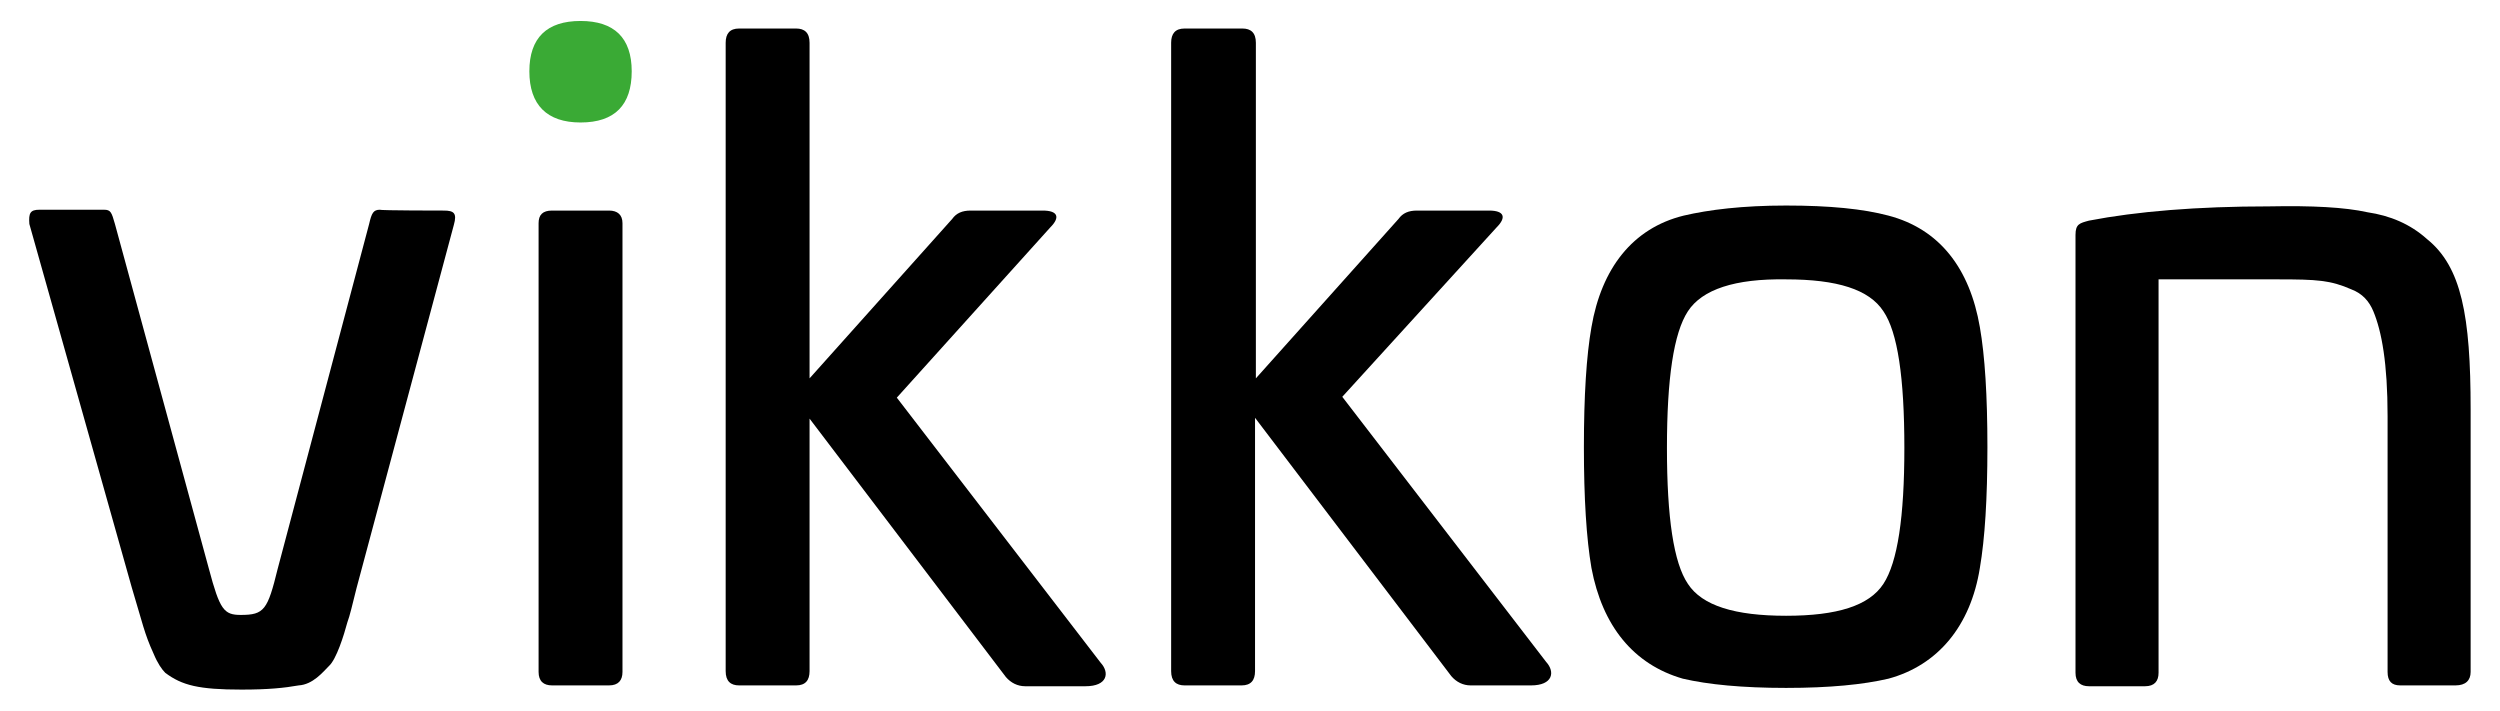
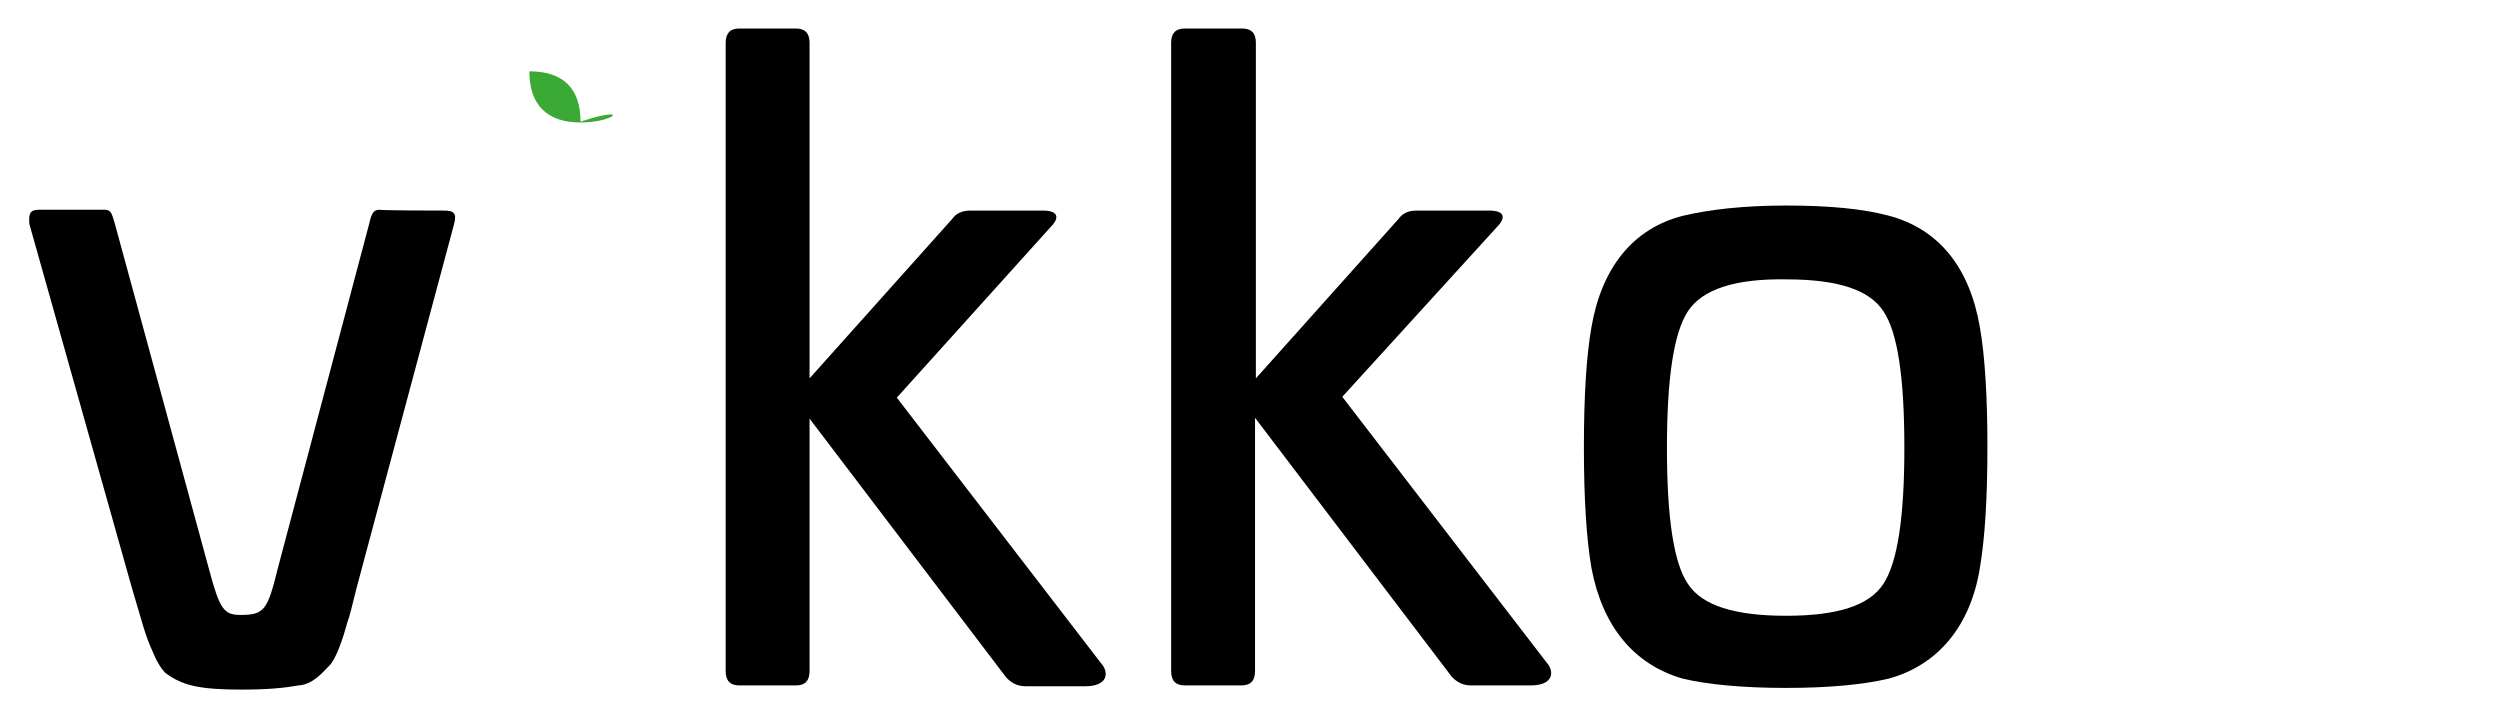
<svg xmlns="http://www.w3.org/2000/svg" version="1.1" id="Capa_1" x="0px" y="0px" viewBox="0 349 298 84.7" enable-background="new 0 349 298 84.7" xml:space="preserve">
  <g>
    <path d="M52.9,374.1c1.2,0,1.6,0.3,1.2,1.7l-11.6,43.3c-0.5,2-0.8,3.3-1.1,4.1c-0.4,1.5-1.3,4.4-2.2,5.2c-0.7,0.7-1.9,2.2-3.6,2.3   c-1.7,0.3-3.6,0.5-6.8,0.5c-5.1,0-7.1-0.5-9.1-2c-0.4-0.4-0.9-1.1-1.4-2.3c-1.1-2.4-1.3-3.6-2.6-7.9L3.5,375.7   c-0.1-1.3,0.1-1.7,1.2-1.7h7.7c0.8,0,0.9,0.3,1.3,1.7l11.2,41.1c1.3,4.9,1.8,5.5,3.8,5.5c2.8,0,3.2-0.6,4.4-5.5L44,375.7   c0.3-1.3,0.5-1.7,1.3-1.7C45.3,374.1,52.9,374.1,52.9,374.1z" />
-     <path fill="#3AAA35" d="M69.2,363.6c-4,0-6.1-2.1-6.1-6.1c0-4,2.1-6,6.1-6c4,0,6.1,2,6.1,6C75.3,361.5,73.3,363.6,69.2,363.6z" />
-     <path d="M72.6,374.1c1,0,1.6,0.5,1.6,1.5v53.5c0,1-0.5,1.6-1.6,1.6h-6.8c-1,0-1.6-0.5-1.6-1.6v-53.5c0-1,0.5-1.5,1.6-1.5H72.6z" />
+     <path fill="#3AAA35" d="M69.2,363.6c-4,0-6.1-2.1-6.1-6.1c4,0,6.1,2,6.1,6C75.3,361.5,73.3,363.6,69.2,363.6z" />
    <path d="M94.9,352.4c1,0,1.6,0.5,1.6,1.7v40l17-19c0.5-0.7,1.2-1,2.2-1h8.6c1.8,0,2.1,0.8,0.9,2l-18.3,20.3l24.3,31.6   c1.1,1.2,0.8,2.8-1.8,2.8h-7.2c-0.9,0-1.7-0.4-2.3-1.1l-23.4-30.8V429c0,1.1-0.5,1.7-1.6,1.7h-6.8c-1,0-1.6-0.5-1.6-1.7v-74.9   c0-1.1,0.5-1.7,1.6-1.7H94.9z" />
    <path d="M148.1,352.4c1,0,1.6,0.5,1.6,1.7v40l17-19c0.5-0.7,1.2-1,2.2-1h8.6c1.8,0,2.1,0.8,0.9,2L160,396.3l24.3,31.6   c1.1,1.2,0.8,2.8-1.8,2.8h-7.2c-0.9,0-1.7-0.4-2.3-1.1l-23.4-30.8V429c0,1.1-0.5,1.7-1.6,1.7h-6.8c-1,0-1.6-0.5-1.6-1.7v-74.9   c0-1.1,0.5-1.7,1.6-1.7H148.1z" />
    <path d="M212.9,373.5c5.2,0,9.2,0.4,12.2,1.2c6.1,1.6,9.7,6.3,10.9,13.3c0.6,3.4,0.9,8.2,0.9,14.3c0,6.1-0.3,10.9-0.9,14.4   c-1.1,6.9-5,11.6-10.9,13.2c-3,0.7-7,1.1-12.2,1.1c-5.2,0-9.3-0.4-12.3-1.1c-5.9-1.7-9.6-6.3-10.9-13.2c-0.6-3.5-0.9-8.3-0.9-14.4   c0-6.1,0.3-10.9,0.9-14.3c1.2-7,4.9-11.8,11-13.3C203.7,374,207.7,373.5,212.9,373.5z M201.2,386.1c-1.7,2.6-2.5,8-2.5,16.3   c0,8.3,0.8,13.7,2.5,16.2c1.7,2.6,5.6,3.8,11.7,3.8c6.1,0,9.9-1.2,11.6-3.8c1.7-2.6,2.5-8,2.5-16.2c0-8.4-0.8-13.8-2.5-16.3   c-1.7-2.6-5.5-3.8-11.6-3.8C206.8,382.2,202.9,383.5,201.2,386.1z" />
-     <path d="M282.2,374.3c2.7,0.4,5.1,1.4,7.1,3.2c4.1,3.3,5.2,9.1,5.2,20.3v31.3c0,1-0.6,1.6-1.8,1.6h-6.6c-1,0-1.5-0.5-1.5-1.6v-30.5   c0-6.3-0.7-10.1-1.7-12.5c-0.5-1.2-1.3-2.1-2.6-2.6c-2.5-1.1-4.1-1.2-8.8-1.2h-14.2v46.9c0,1-0.5,1.6-1.6,1.6H249   c-1,0-1.6-0.5-1.6-1.6v-52.2c0-1.3,0.5-1.4,1.6-1.7c5.7-1.1,12.9-1.7,21.5-1.7C275.6,373.5,279.5,373.7,282.2,374.3z" />
  </g>
</svg>